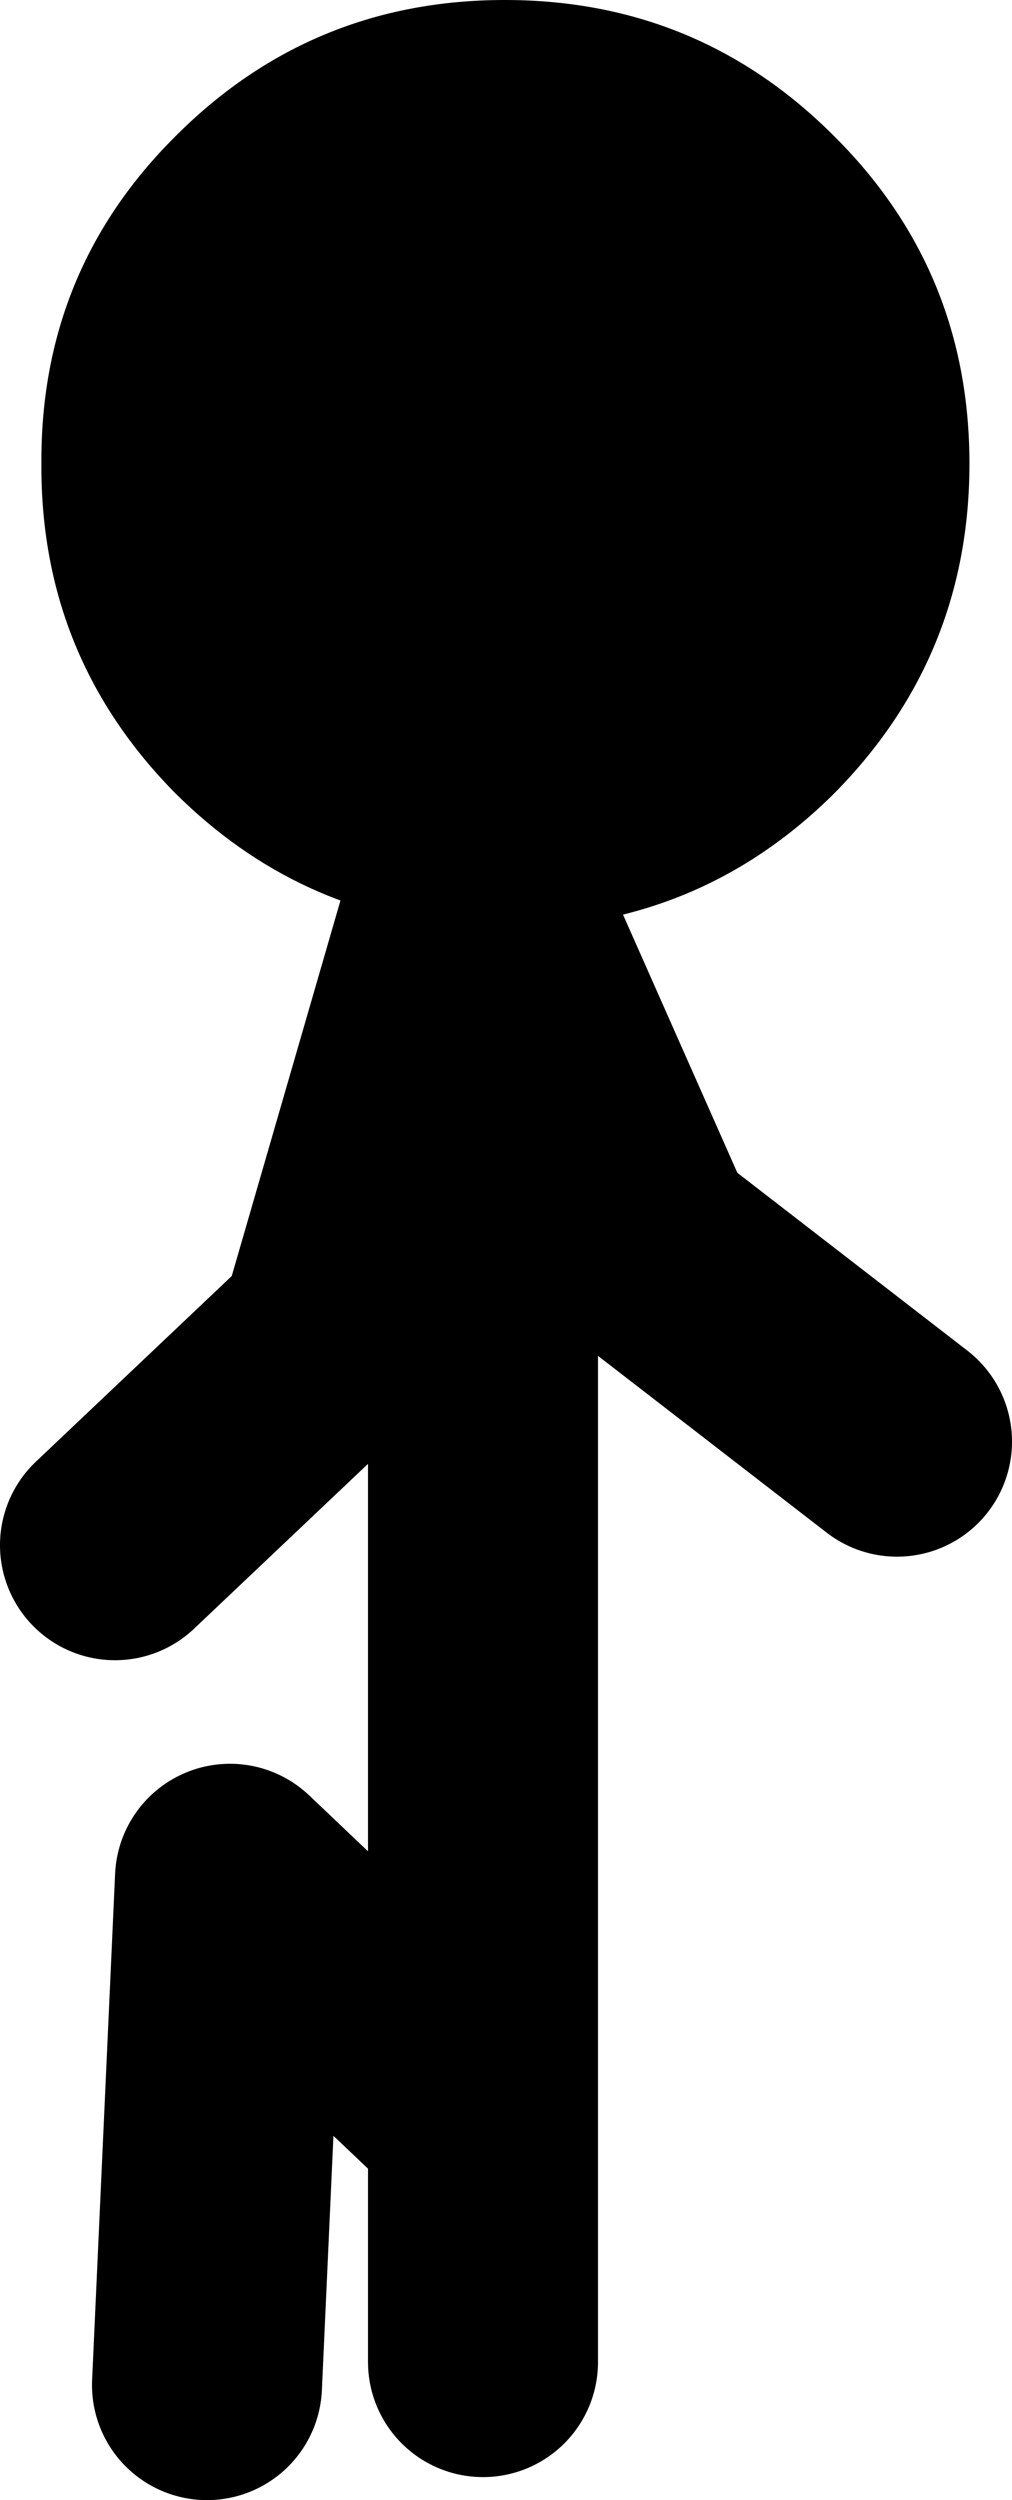
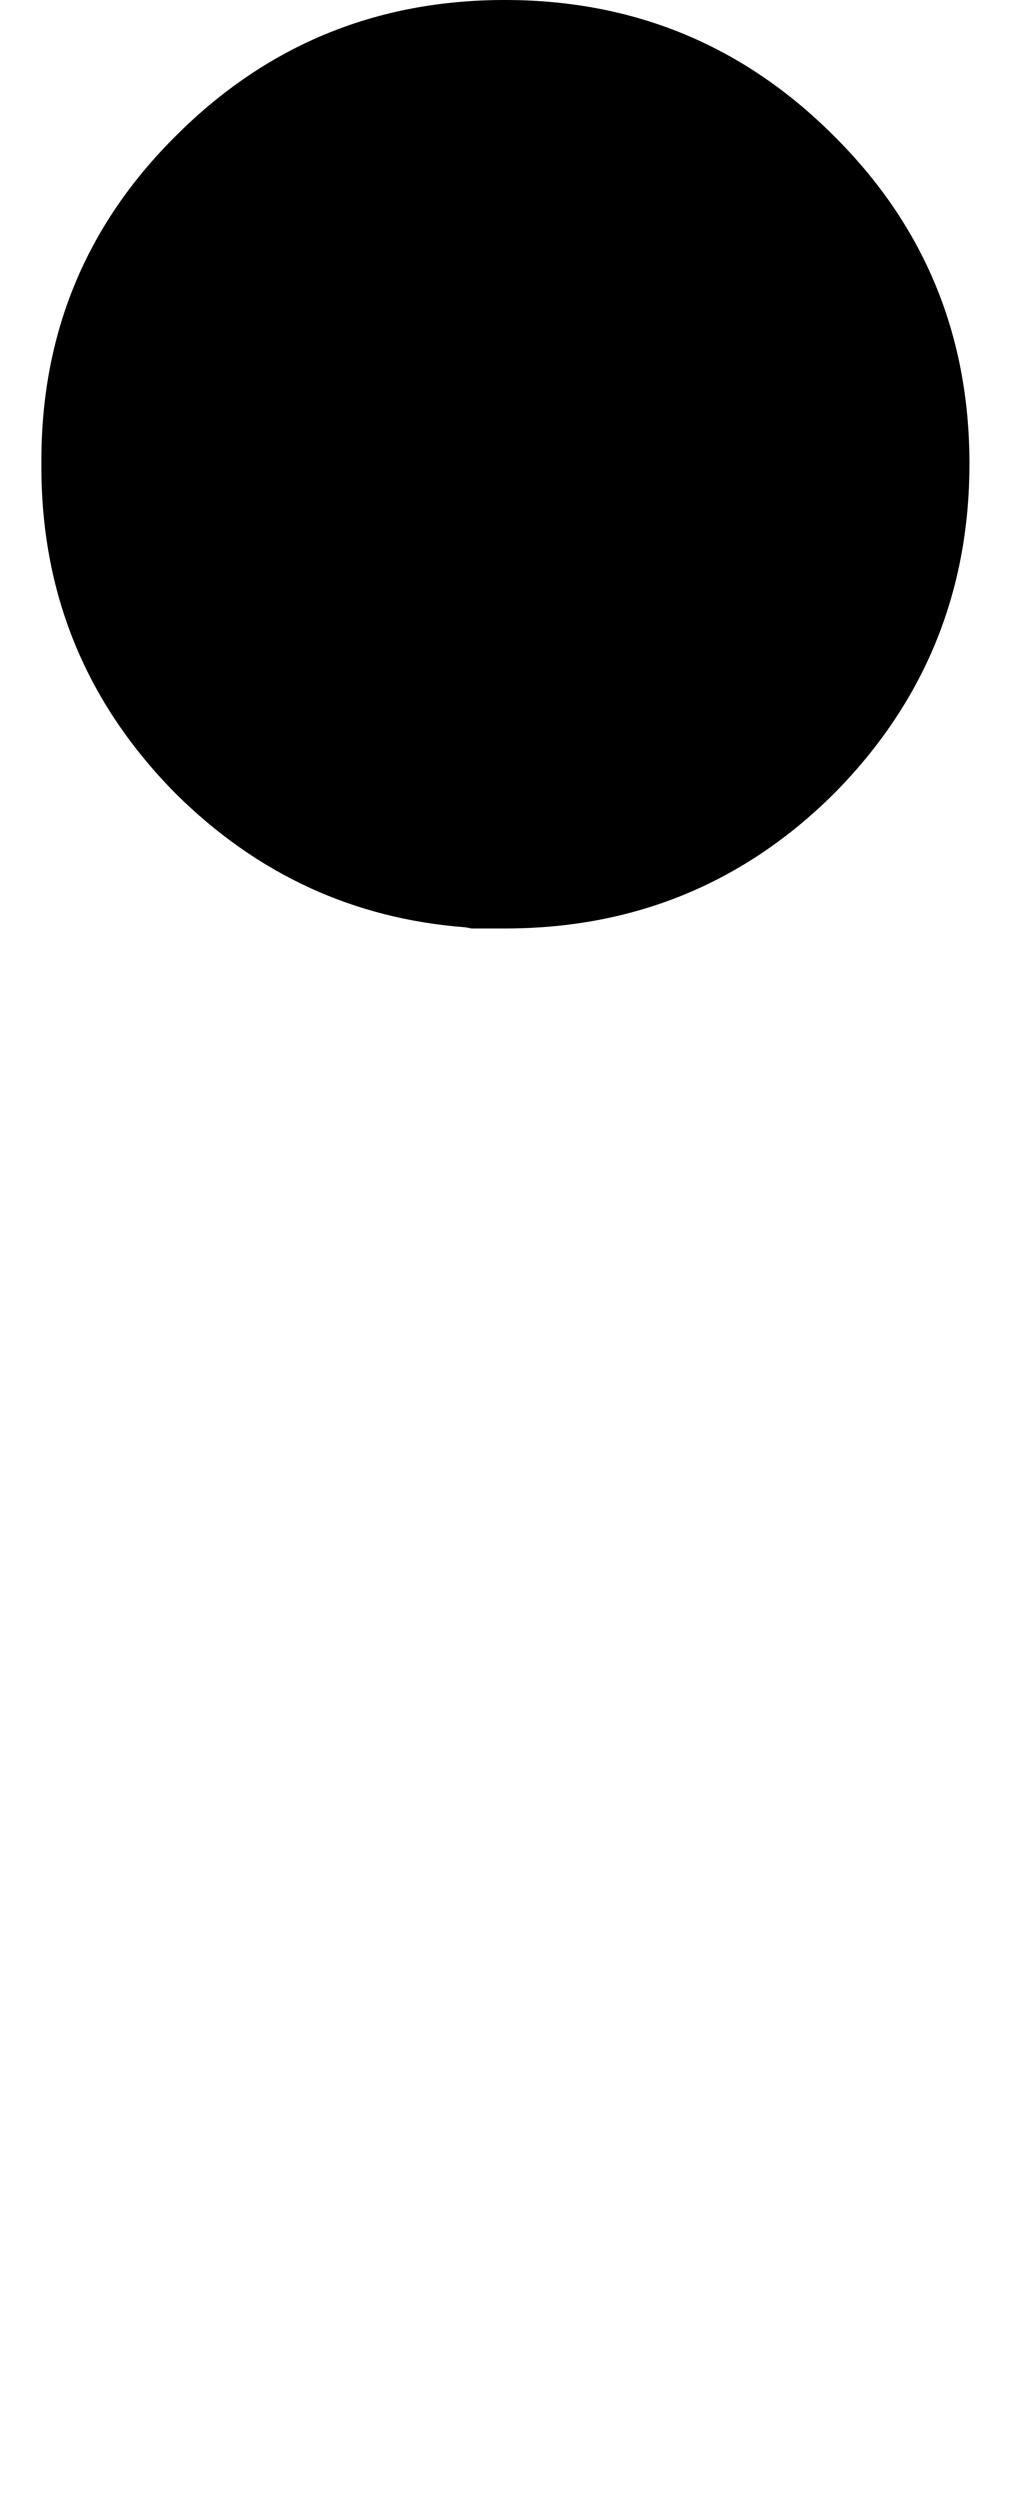
<svg xmlns="http://www.w3.org/2000/svg" height="108.65px" width="44.0px">
  <g transform="matrix(1.0, 0.0, 0.0, 1.0, -18.0, 3.15)">
-     <path d="M38.0 88.0 L28.0 78.5 27.0 100.5 M38.25 35.15 L32.5 55.0 23.0 64.0 M39.0 99.5 L39.0 35.2 46.0 51.0 57.0 59.5" fill="none" stroke="#000000" stroke-linecap="round" stroke-linejoin="round" stroke-width="10.0" />
    <path d="M54.25 31.35 Q48.35 37.2 39.95 37.2 L39.25 37.2 39.0 37.2 38.5 37.2 38.25 37.15 Q30.95 36.6 25.65 31.35 19.75 25.4 19.8 17.0 19.75 8.6 25.65 2.75 31.55 -3.15 39.95 -3.15 48.35 -3.15 54.25 2.75 60.15 8.6 60.15 17.0 60.15 25.4 54.25 31.35" fill="#000000" fill-rule="evenodd" stroke="none" />
  </g>
</svg>